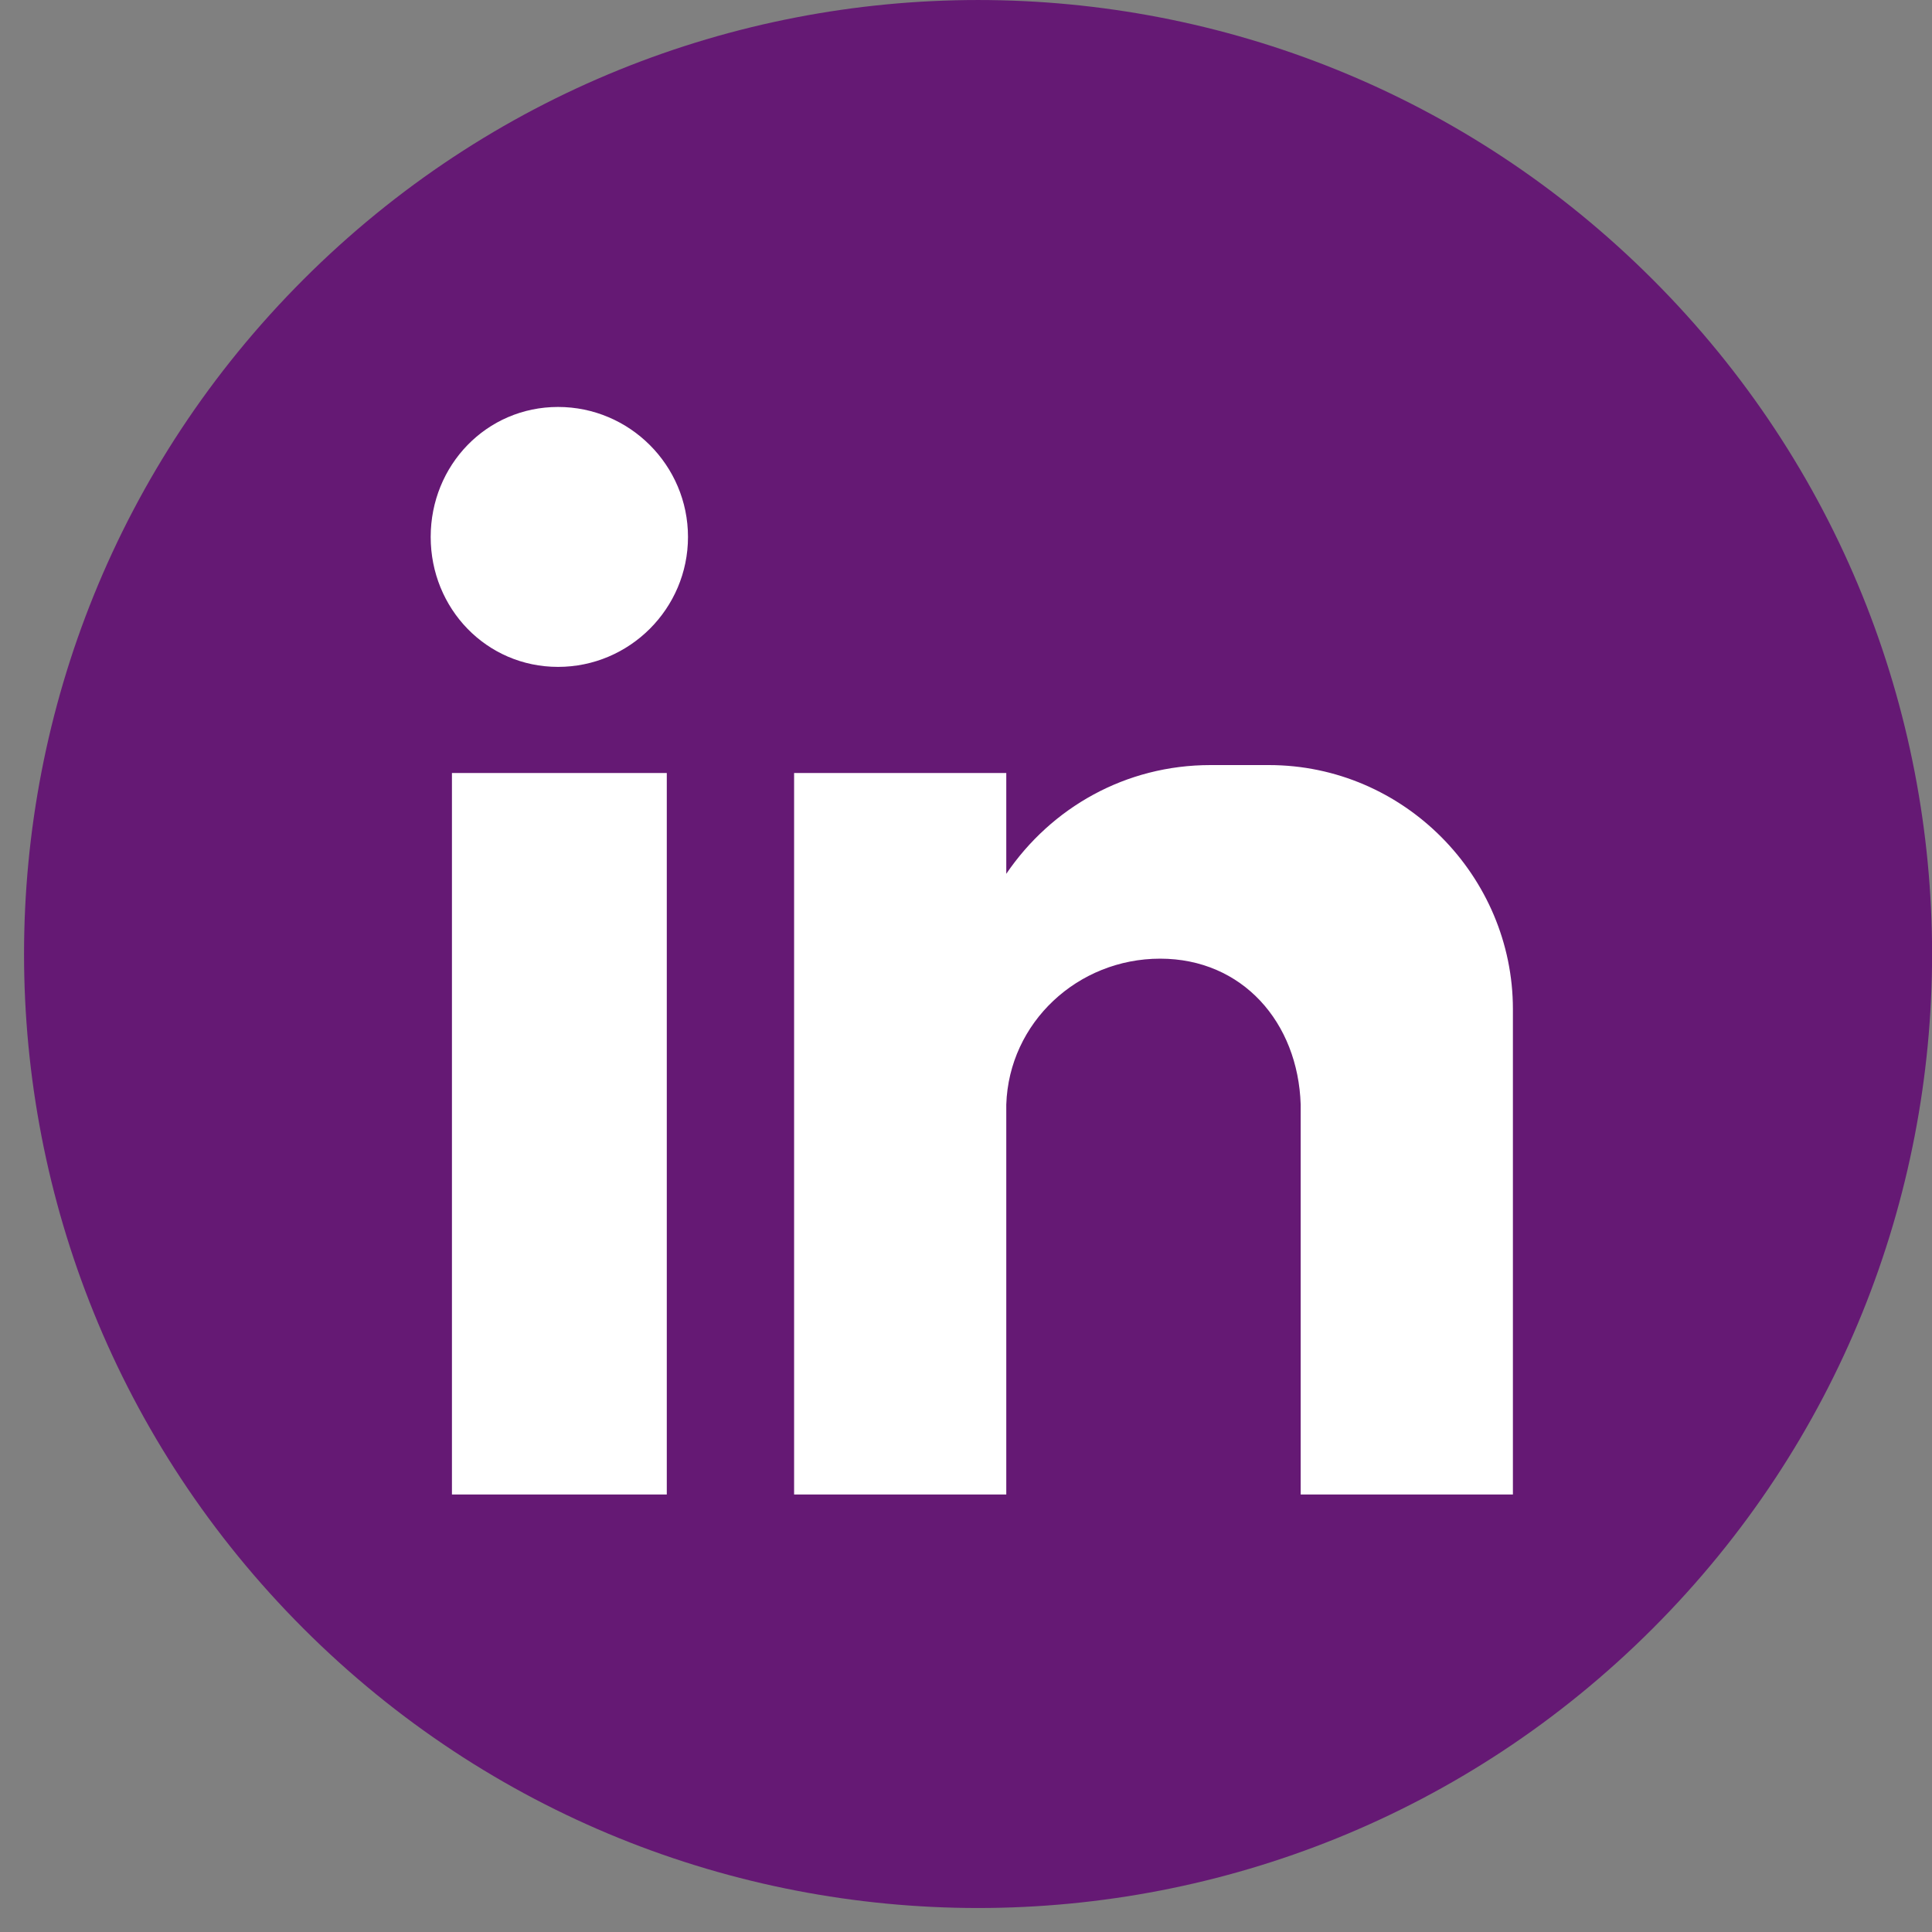
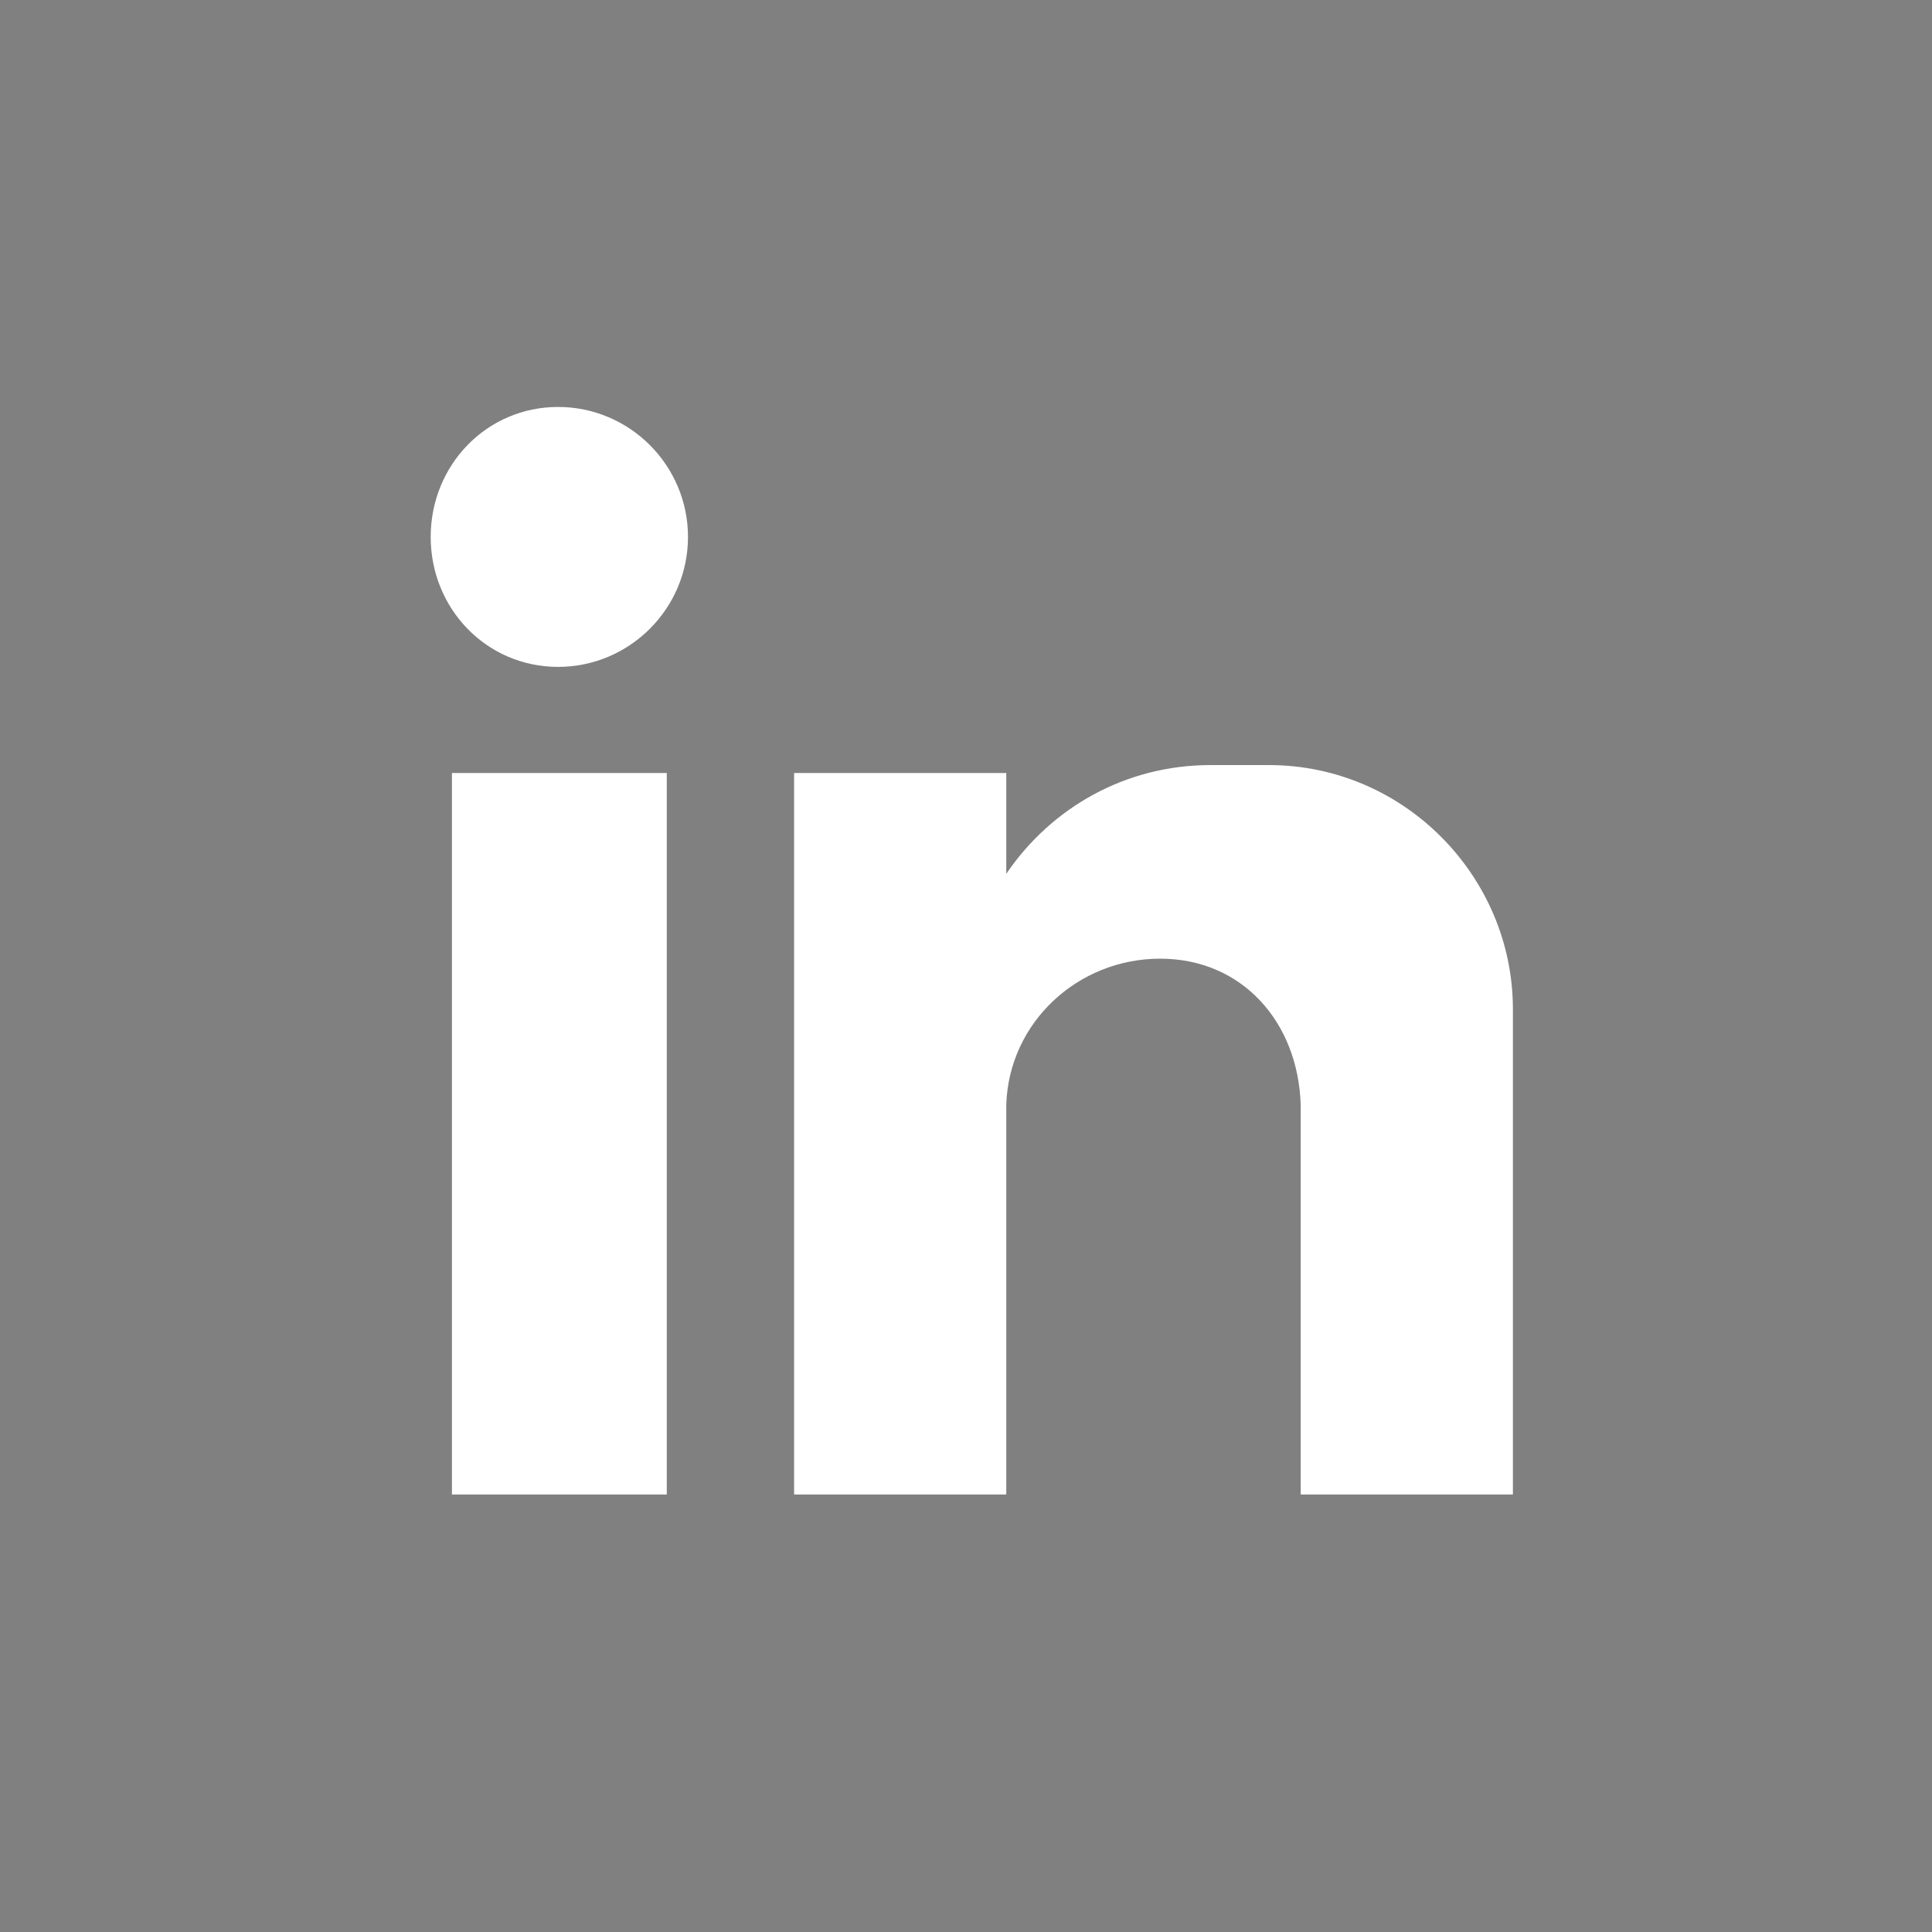
<svg xmlns="http://www.w3.org/2000/svg" width="39" height="39" viewBox="0 0 39 39" fill="none">
  <rect x="0" y="0" width="39" height="39" fill="#808080" stroke="none" />
  <g clip-path="url(#clip0_988_53)">
-     <path d="M33.361 32.875C40.882 25.355 40.882 13.161 33.361 5.641C25.84 -1.88 13.647 -1.88 6.126 5.641C-1.395 13.161 -1.395 25.355 6.126 32.875C13.647 40.396 25.84 40.396 33.361 32.875Z" fill="#651974" />
    <path fill-rule="evenodd" clip-rule="evenodd" d="M9.123 15.604H13.46V30.168H9.123V15.604ZM11.265 8.215C12.71 8.215 13.888 9.393 13.888 10.839C13.888 12.284 12.71 13.462 11.265 13.462C9.819 13.462 8.694 12.284 8.694 10.839C8.694 9.393 9.819 8.215 11.265 8.215ZM16.03 15.604H20.313V17.639C21.224 16.3 22.723 15.444 24.436 15.444H25.614C28.345 15.444 30.54 17.693 30.54 20.37V30.168H26.256V28.829V22.297C26.203 20.637 25.079 19.352 23.419 19.352C21.759 19.352 20.367 20.637 20.313 22.297V30.168H16.03V15.604Z" fill="white" />
  </g>
  <defs>
    <clipPath id="clip0_988_53">
      <rect width="38.515" height="38.515" fill="white" transform="translate(0.485)" />
    </clipPath>
  </defs>
</svg>